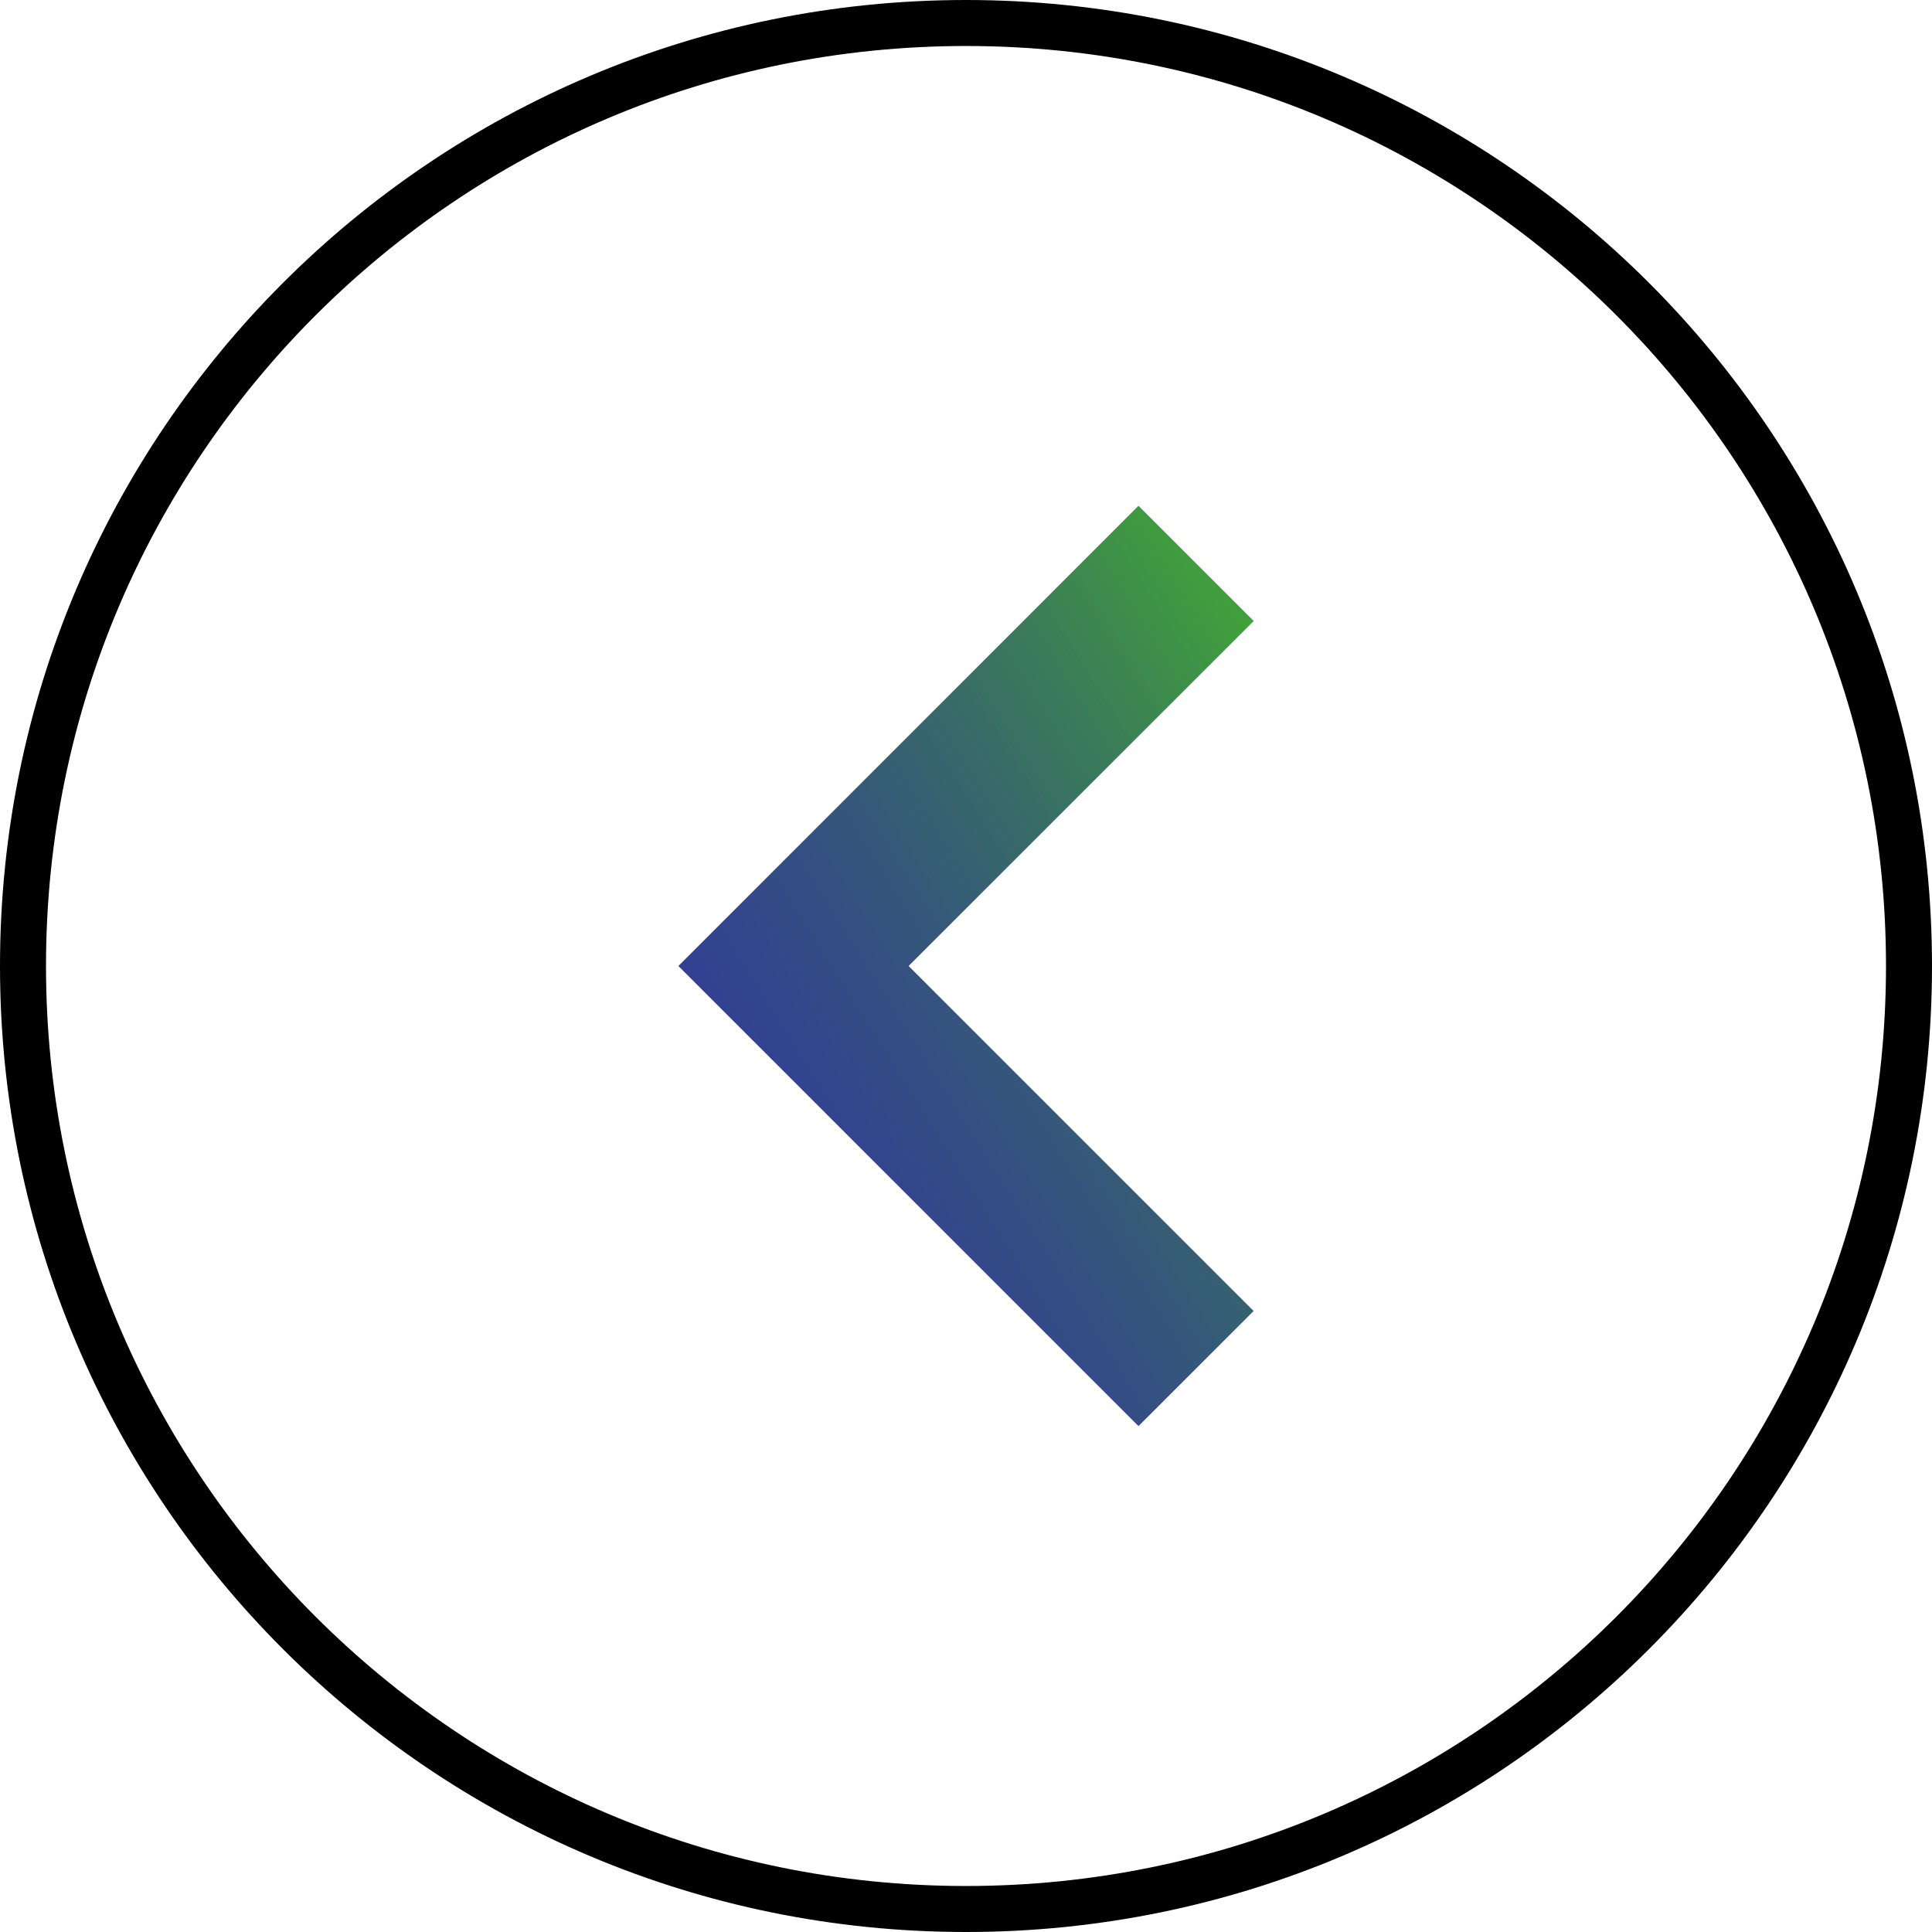
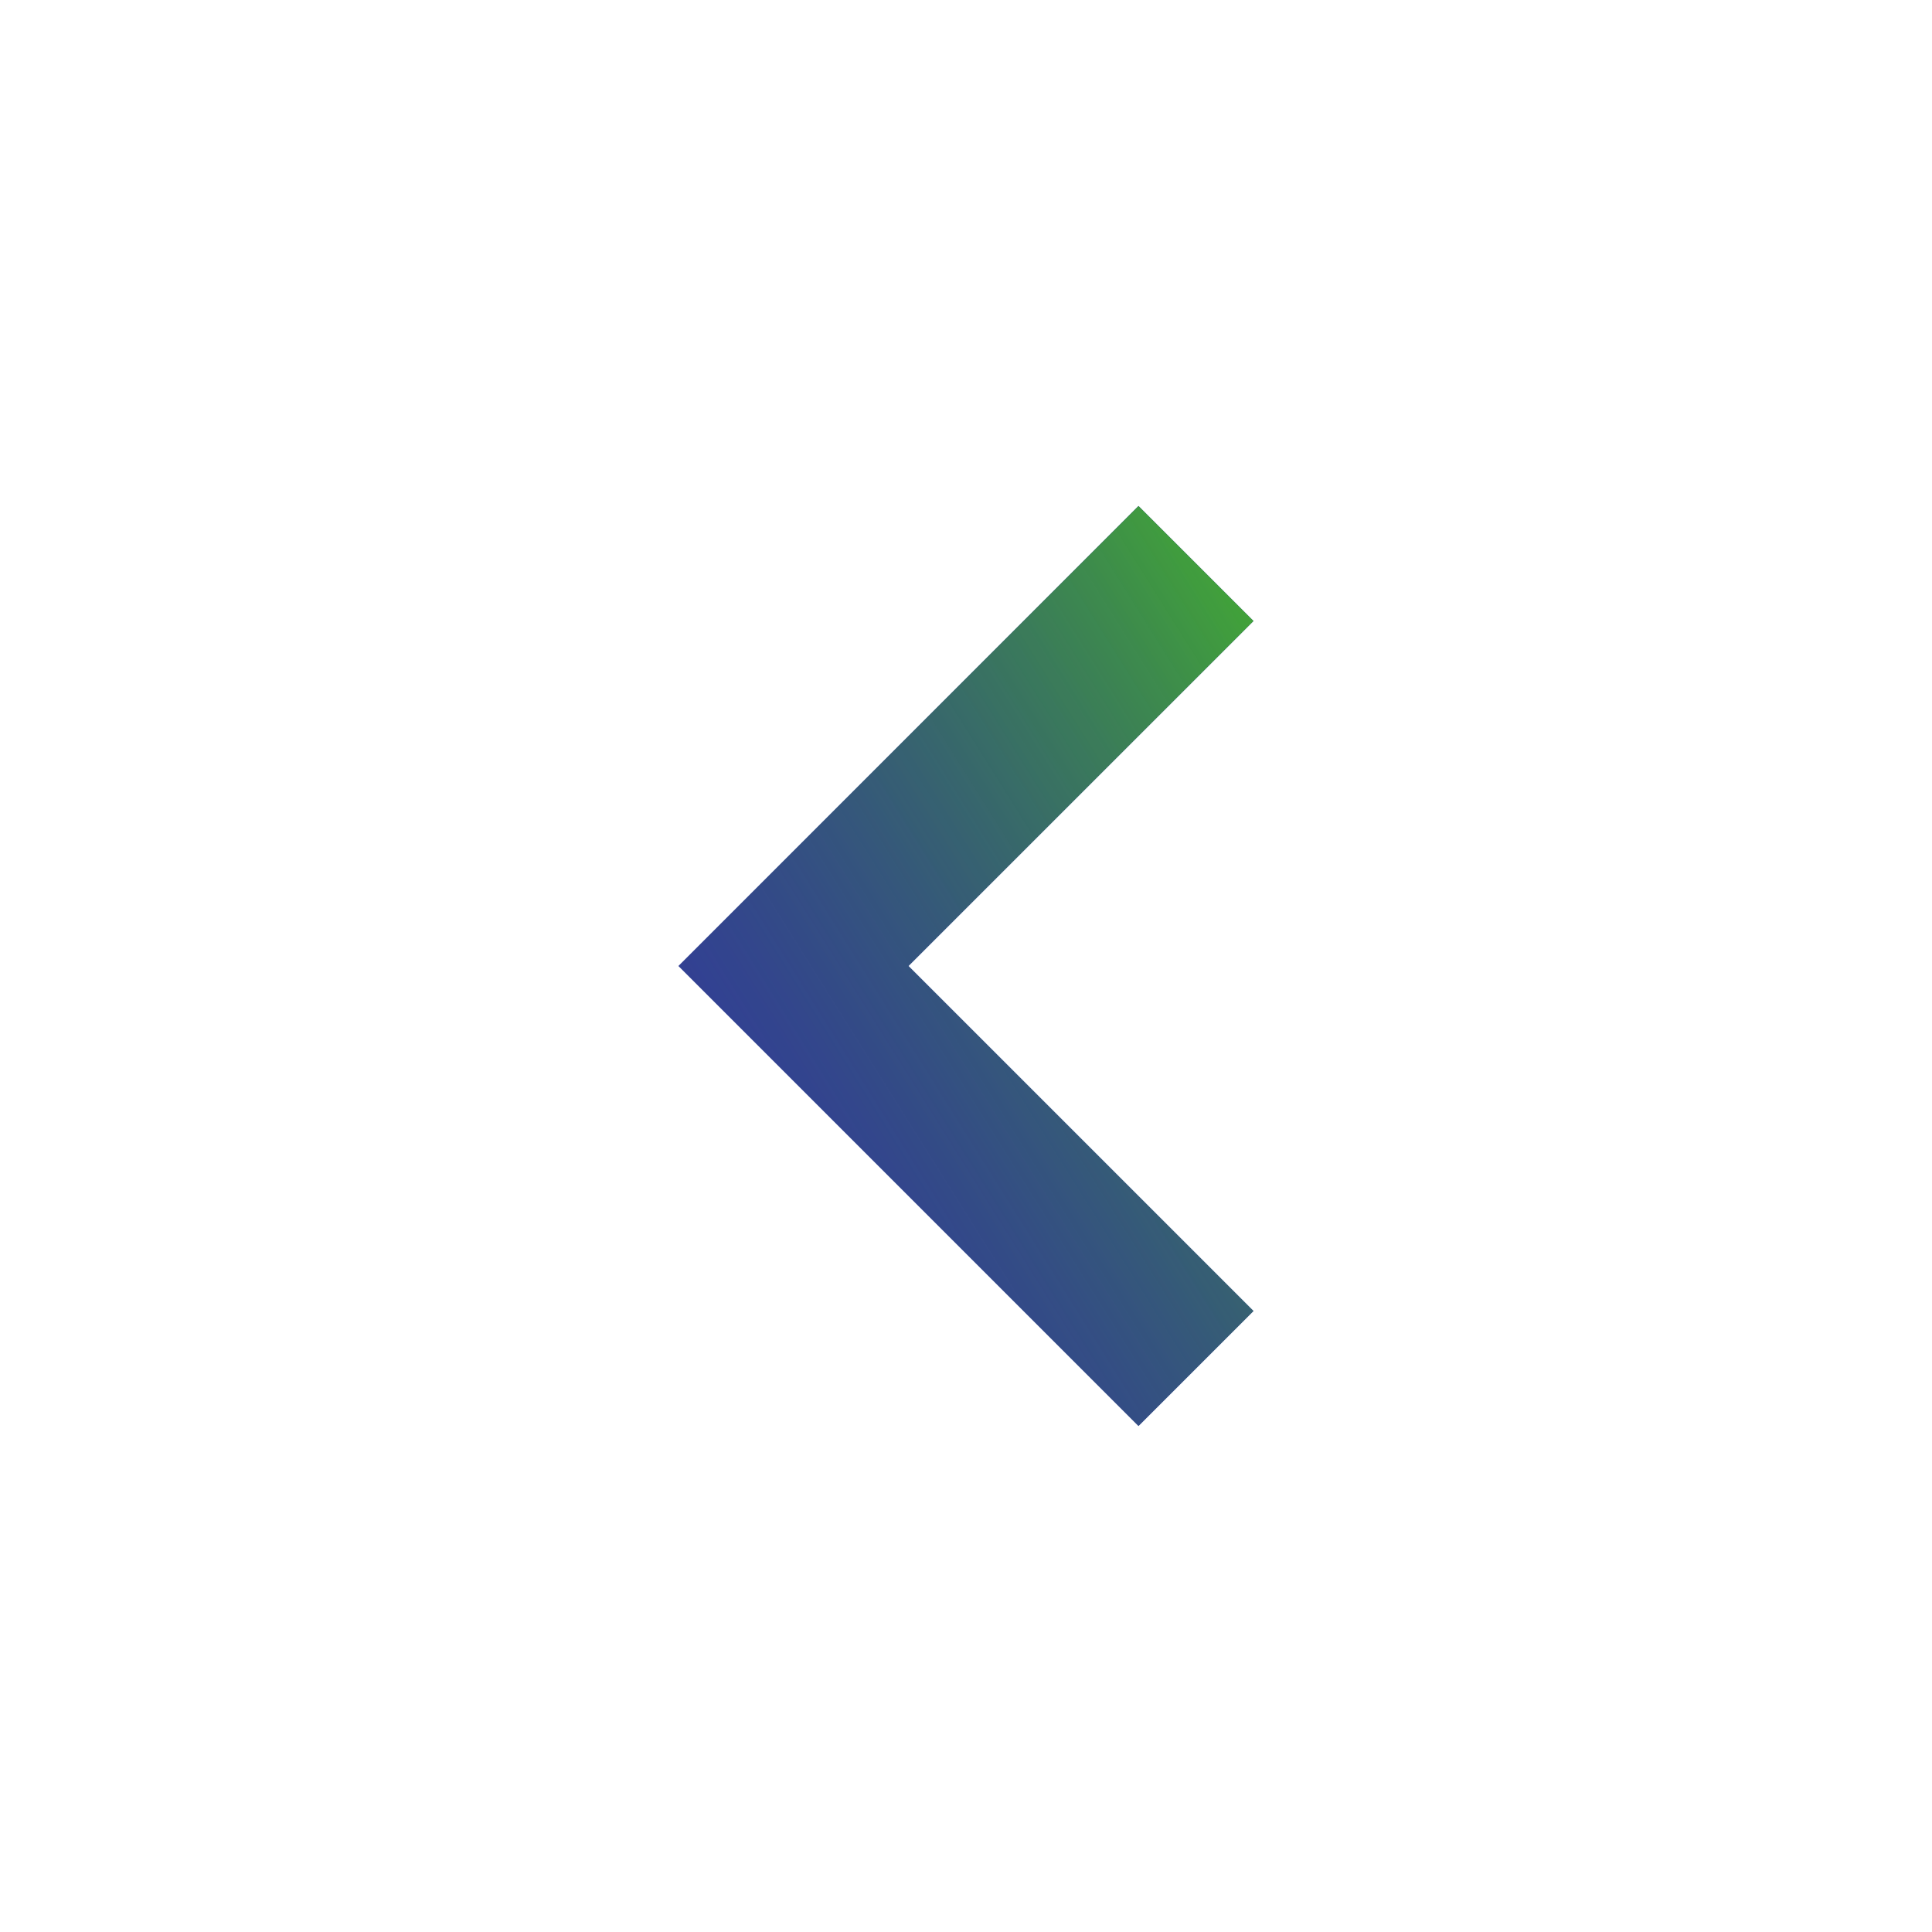
<svg xmlns="http://www.w3.org/2000/svg" width="42" height="42" viewBox="0 0 42 42" fill="none">
  <g clip-path="url(#clip0_1905_2)">
    <path fill-rule="evenodd" clip-rule="evenodd" d="M24.75 11L27.25 13.5L19.75 21L27.25 28.5L24.75 31L14.75 21L24.75 11Z" fill="#3B48B0" />
    <path fill-rule="evenodd" clip-rule="evenodd" d="M24.75 11L27.25 13.5L19.75 21L27.25 28.5L24.75 31L14.75 21L24.75 11Z" fill="url(#paint0_linear_1905_2)" />
-     <path d="M21 41.5C32.322 41.5 41.5 32.322 41.5 21C41.5 9.678 32.322 0.5 21 0.5C9.678 0.5 0.5 9.678 0.5 21C0.5 32.322 9.678 41.5 21 41.5Z" stroke="black" />
  </g>
  <defs>
    <linearGradient id="paint0_linear_1905_2" x1="26.789" y1="11" x2="3.775" y2="25.422" gradientUnits="userSpaceOnUse">
      <stop offset="0.015" stop-color="#42A735" />
      <stop offset="0.606" stop-color="#29337E" stop-opacity="0.515" />
      <stop offset="1" stop-color="white" stop-opacity="0" />
    </linearGradient>
    <clipPath id="clip0_1905_2">
      <rect width="42" height="42" fill="white" />
    </clipPath>
  </defs>
</svg>